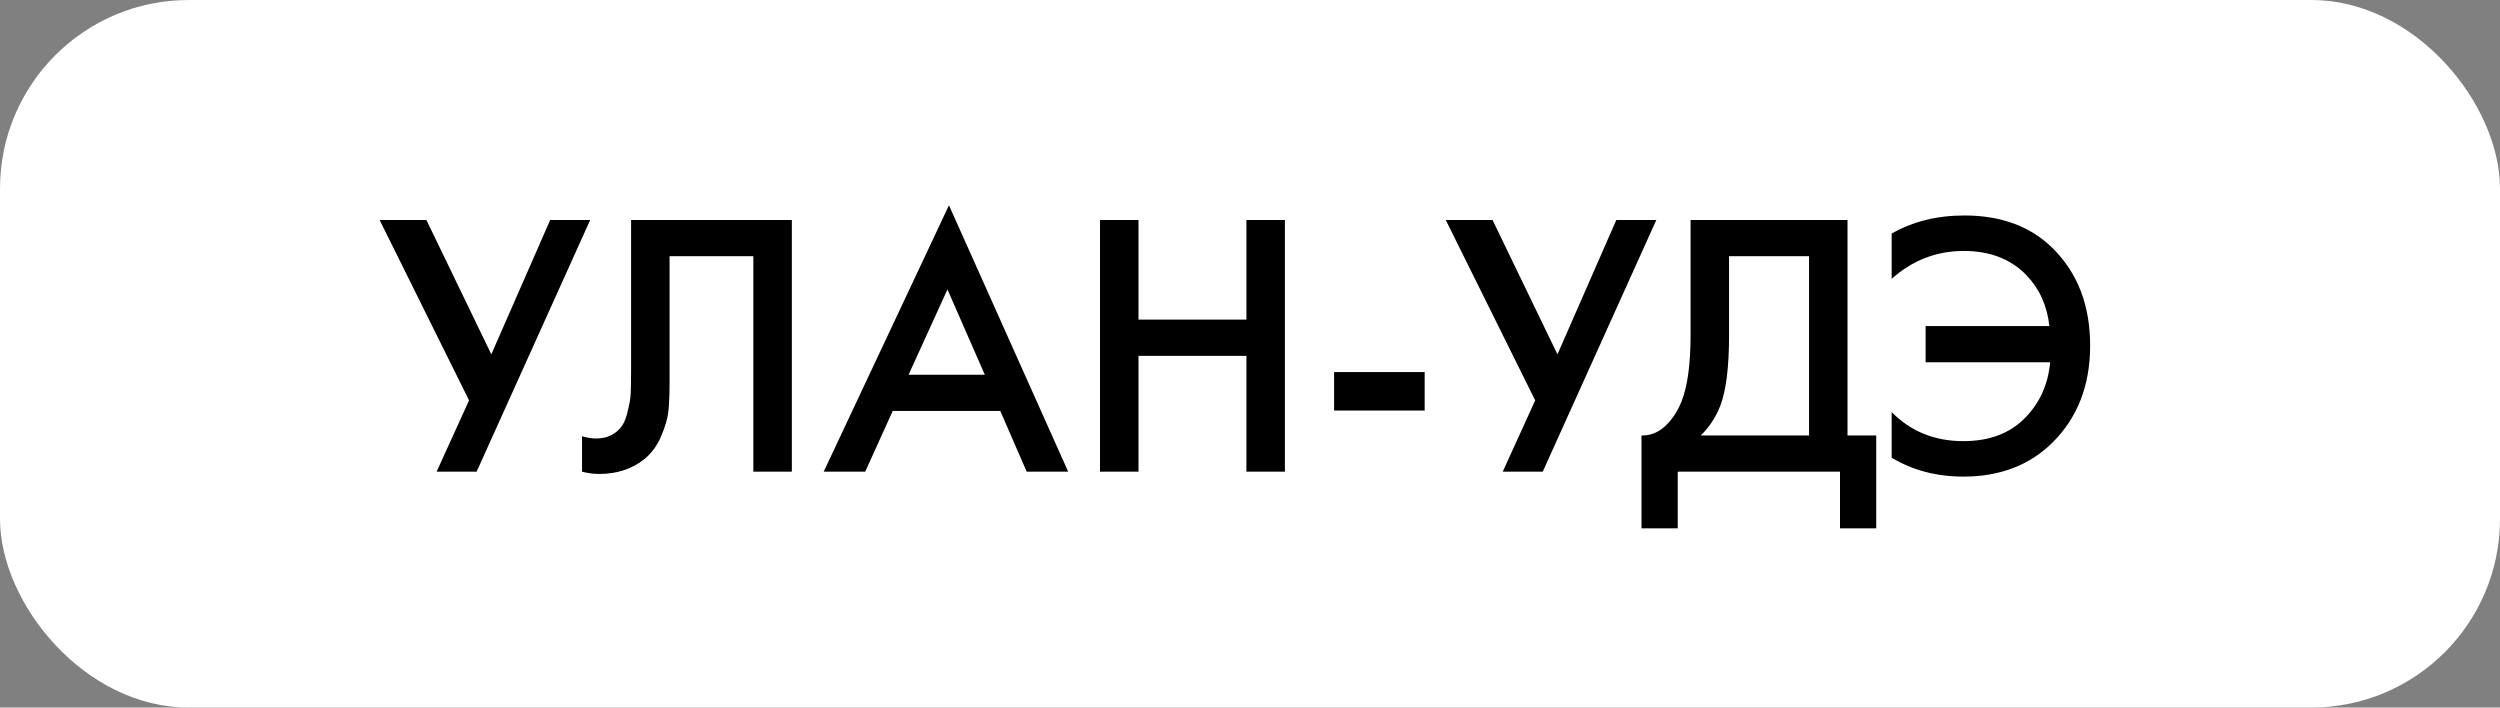
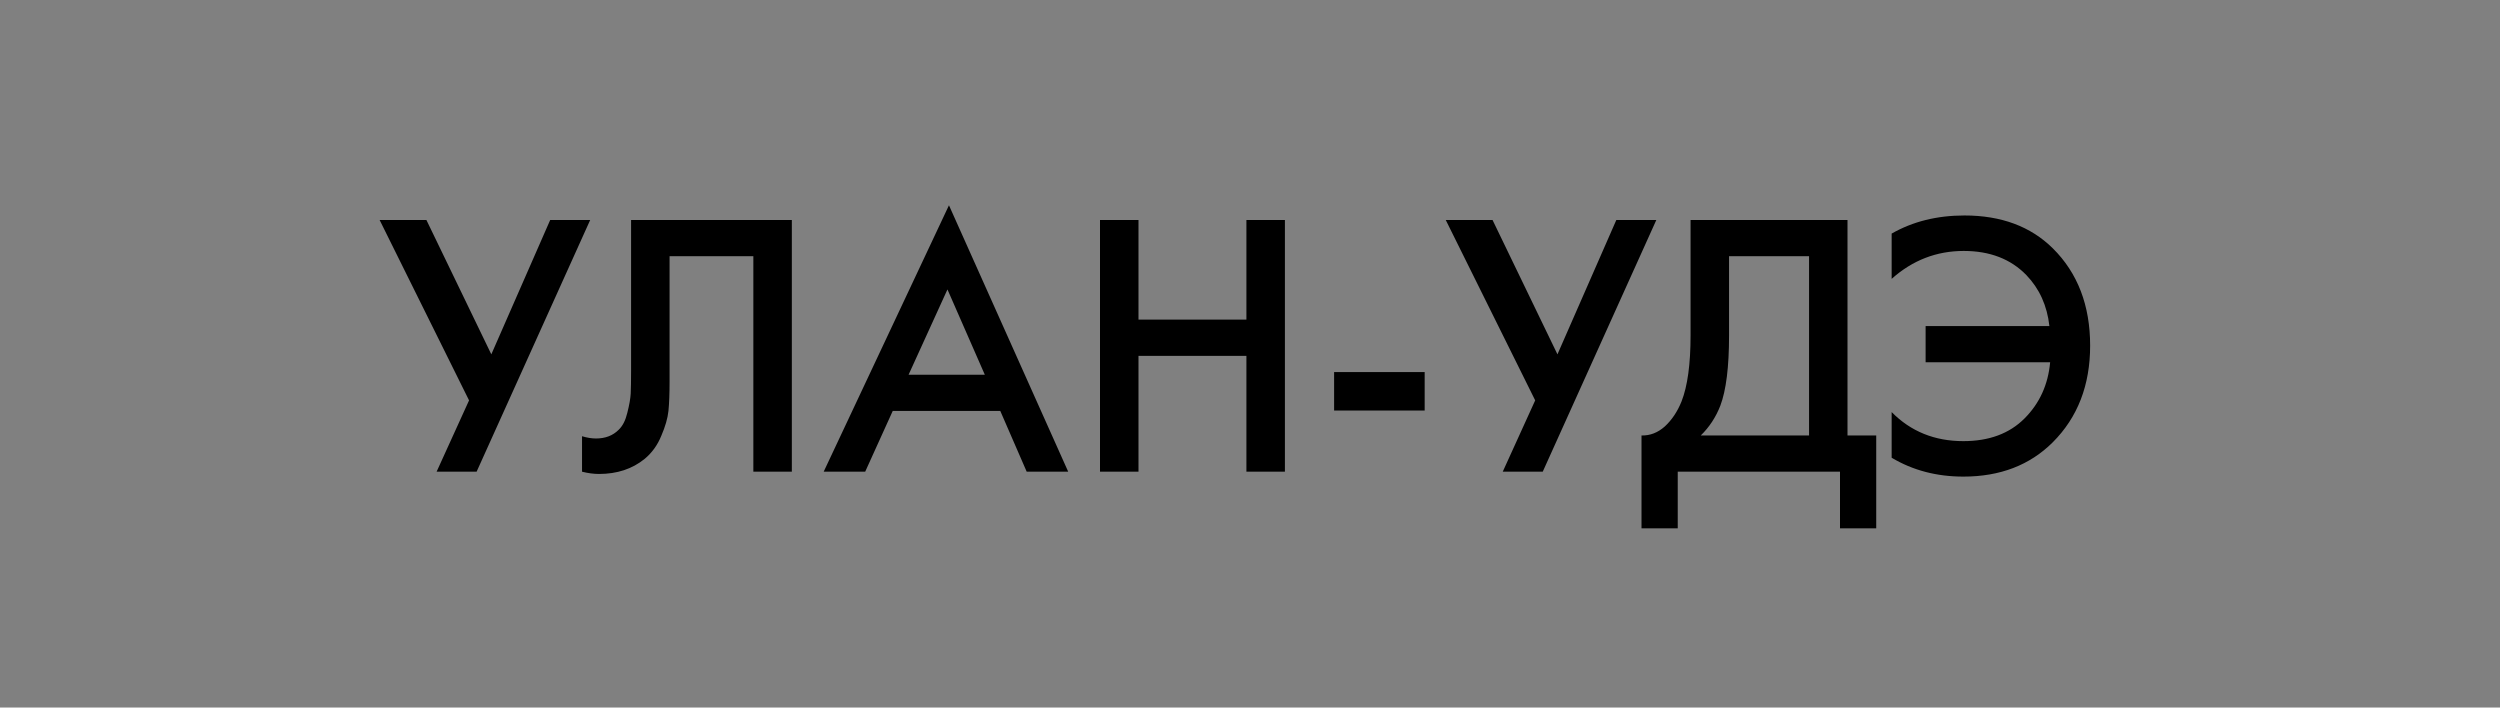
<svg xmlns="http://www.w3.org/2000/svg" width="53" height="15" viewBox="0 0 53 15" fill="none">
  <rect x="0" y="0" width="53" height="15" fill="#808080" stroke="none" />
-   <rect width="53" height="15" rx="4" fill="white" />
  <path d="M8.048 4.664H9.04L10.416 7.512L11.664 4.664H12.512L10.104 10H9.256L9.944 8.488L8.048 4.664ZM13.379 4.664H16.787V10H15.971V5.432H14.195V8.088C14.195 8.344 14.187 8.552 14.171 8.712C14.155 8.867 14.104 9.043 14.019 9.24C13.939 9.437 13.821 9.6 13.667 9.728C13.405 9.941 13.083 10.048 12.699 10.048C12.587 10.048 12.467 10.032 12.339 10V9.248C12.445 9.28 12.544 9.296 12.635 9.296C12.832 9.296 12.992 9.235 13.115 9.112C13.2 9.032 13.261 8.912 13.299 8.752C13.341 8.587 13.365 8.451 13.371 8.344C13.376 8.237 13.379 8.072 13.379 7.848V4.664ZM21.766 10L21.206 8.712H18.926L18.342 10H17.462L20.118 4.352L22.646 10H21.766ZM19.262 7.944H20.878L20.086 6.136L19.262 7.944ZM24.136 4.664V6.776H26.424V4.664H27.24V10H26.424V7.544H24.136V10H23.32V4.664H24.136ZM28.283 8.704V7.888H30.203V8.704H28.283ZM30.65 4.664H31.642L33.018 7.512L34.266 4.664H35.114L32.706 10H31.858L32.546 8.488L30.65 4.664ZM35.84 4.664H39.167V9.232H39.776V11.2H39.008V10H35.568V11.2H34.8V9.232C34.981 9.237 35.146 9.173 35.295 9.04C35.445 8.901 35.562 8.725 35.648 8.512C35.776 8.187 35.84 7.72 35.84 7.112V4.664ZM36.656 5.432V7.112C36.656 7.779 36.594 8.275 36.471 8.6C36.376 8.845 36.237 9.056 36.056 9.232H38.352V5.432H36.656ZM40.103 5.912V4.952C40.551 4.696 41.065 4.568 41.647 4.568C42.425 4.568 43.049 4.8 43.519 5.264C44.047 5.787 44.311 6.475 44.311 7.328C44.311 8.165 44.047 8.848 43.519 9.376C43.033 9.861 42.401 10.104 41.623 10.104C41.057 10.104 40.551 9.971 40.103 9.704V8.736C40.508 9.147 41.015 9.352 41.623 9.352C42.167 9.352 42.599 9.192 42.919 8.872C43.239 8.552 43.42 8.155 43.463 7.68H40.823V6.912H43.447C43.399 6.48 43.236 6.12 42.959 5.832C42.628 5.491 42.185 5.32 41.631 5.32C41.055 5.32 40.545 5.517 40.103 5.912Z" fill="black" />
</svg>